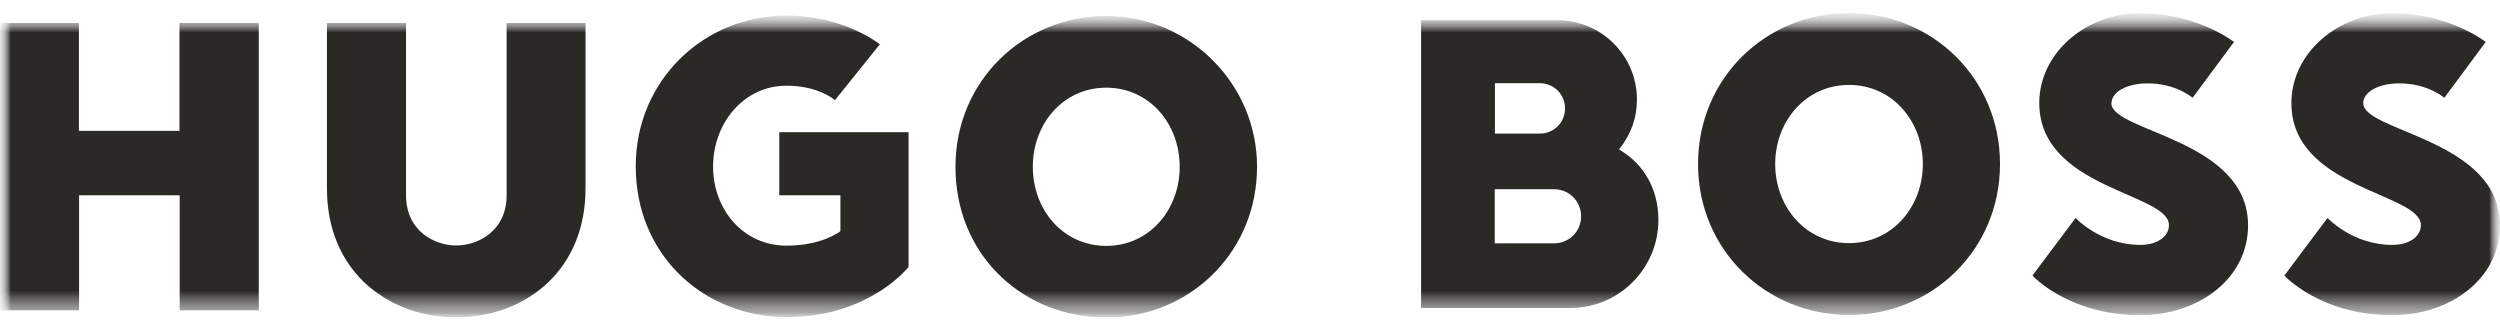
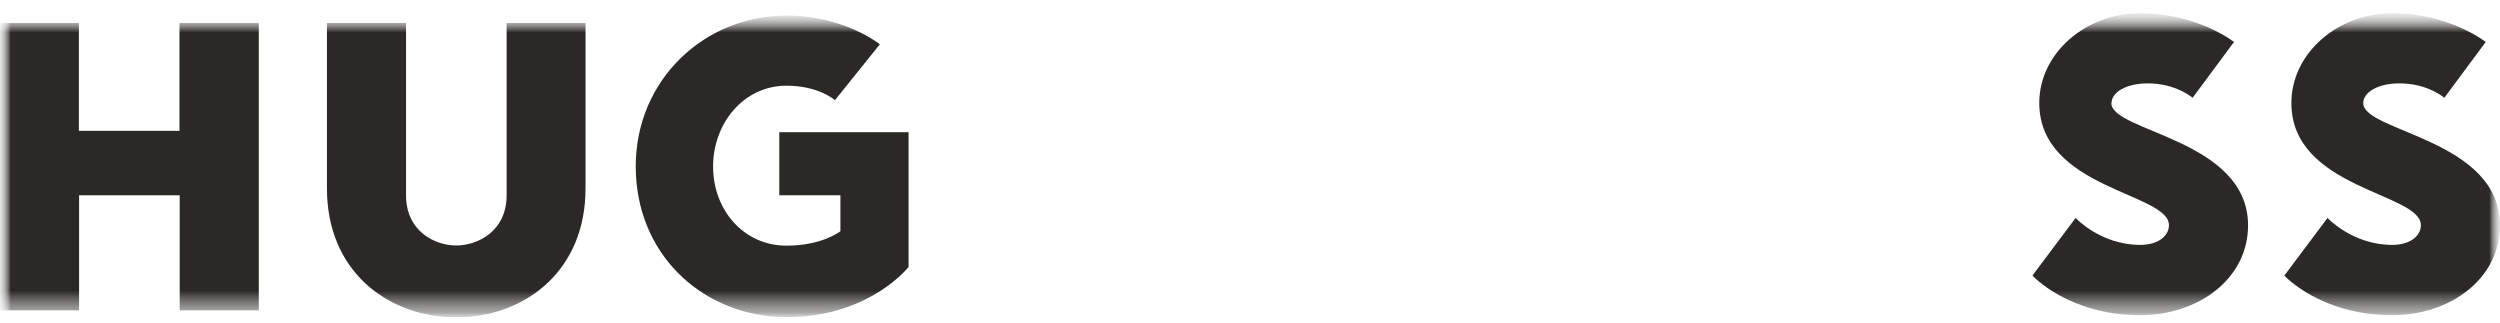
<svg xmlns="http://www.w3.org/2000/svg" width="116" height="15" viewBox="0 0 116 15" fill="none">
  <g id="Hugo-Boss.svg" clip-path="url(#clip0_10532_123007)">
    <g id="Clip path group">
      <mask id="mask0_10532_123007" style="mask-type:luminance" maskUnits="userSpaceOnUse" x="0" y="0" width="116" height="15">
        <g id="a">
          <path id="Vector" d="M116 0.605H0V14.734H116V0.605Z" fill="white" />
        </g>
      </mask>
      <g mask="url(#mask0_10532_123007)">
        <g id="Group">
          <g id="Clip path group_2">
            <mask id="mask1_10532_123007" style="mask-type:luminance" maskUnits="userSpaceOnUse" x="0" y="0" width="116" height="15">
              <g id="b">
                <path id="Vector_2" d="M116 0.605H0V14.734H116V0.605Z" fill="white" />
              </g>
            </mask>
            <g mask="url(#mask1_10532_123007)">
              <g id="Group_2">
                <g id="Clip path group_3">
                  <mask id="mask2_10532_123007" style="mask-type:luminance" maskUnits="userSpaceOnUse" x="0" y="0" width="116" height="15">
                    <g id="c">
                      <path id="Vector_3" d="M116 0.605H0V14.734H116V0.605Z" fill="white" />
                    </g>
                  </mask>
                  <g mask="url(#mask2_10532_123007)">
                    <g id="Group_3">
-                       <path id="Vector_4" d="M75.12 6.941C75.709 6.189 75.954 5.445 75.954 4.612C75.954 2.591 74.304 0.941 72.283 0.941H65.939V14.29H72.863C75.129 14.29 76.95 12.451 76.95 10.203C76.95 8.799 76.289 7.611 75.129 6.941H75.12ZM69.365 3.86H71.449C72.093 3.86 72.618 4.376 72.618 5.029C72.618 5.681 72.102 6.198 71.449 6.198H69.365V3.869V3.86ZM72.111 11.291H69.356V8.78H72.111C72.809 8.78 73.362 9.342 73.362 10.031C73.371 10.729 72.809 11.291 72.111 11.291Z" fill="#2B2926" />
-                       <path id="Vector_5" d="M85.794 0.605C81.952 0.605 78.789 3.605 78.789 7.611C78.789 11.616 81.961 14.616 85.794 14.616C89.628 14.616 92.8 11.616 92.8 7.611C92.8 3.605 89.628 0.605 85.794 0.605ZM85.794 11.281C83.792 11.281 82.369 9.605 82.369 7.611C82.369 5.617 83.792 3.94 85.794 3.94C87.797 3.94 89.22 5.617 89.22 7.611C89.22 9.605 87.797 11.281 85.794 11.281Z" fill="#2B2926" />
                      <path id="Vector_6" d="M97.975 4.784C97.975 4.286 98.646 3.869 99.652 3.869C100.984 3.869 101.736 4.539 101.736 4.539L103.657 1.947C103.657 1.947 101.972 0.615 99.298 0.615C96.788 0.615 94.622 2.455 94.622 4.784C94.631 8.771 100.639 8.944 100.639 10.448C100.639 10.947 100.141 11.363 99.307 11.363C97.468 11.363 96.308 10.113 96.308 10.113L94.305 12.786C94.305 12.786 95.981 14.626 99.307 14.626C101.981 14.626 104.31 12.949 104.31 10.457C104.31 6.451 97.966 6.125 97.966 4.784H97.975Z" fill="#2B2926" />
                      <path id="Vector_7" d="M109.655 4.784C109.655 4.286 110.326 3.869 111.332 3.869C112.664 3.869 113.416 4.539 113.416 4.539L115.338 1.947C115.338 1.947 113.652 0.615 110.997 0.615C108.486 0.615 106.32 2.455 106.32 4.784C106.32 8.771 112.329 8.944 112.329 10.448C112.329 10.947 111.83 11.363 110.997 11.363C109.157 11.363 107.997 10.113 107.997 10.113L105.994 12.786C105.994 12.786 107.671 14.626 110.997 14.626C113.67 14.626 115.999 12.949 115.999 10.457C115.999 6.451 109.655 6.125 109.655 4.784Z" fill="#2B2926" />
-                       <path id="Vector_8" d="M51.33 0.742C47.497 0.742 44.334 3.742 44.334 7.738C44.334 11.735 47.279 14.526 50.931 14.726C51.058 14.726 51.194 14.735 51.33 14.735C51.466 14.735 51.593 14.735 51.729 14.726C55.381 14.526 58.327 11.599 58.327 7.738C58.327 3.878 55.164 0.742 51.33 0.742ZM51.33 11.409C49.327 11.409 47.923 9.741 47.923 7.738C47.923 5.736 49.337 4.068 51.33 4.068C53.324 4.068 54.738 5.736 54.738 7.738C54.738 9.741 53.324 11.409 51.33 11.409Z" fill="#2B2926" />
                      <path id="Vector_9" d="M8.328 6.071H3.661V1.068H0V14.399H3.67V9.061H8.338V14.399H12.008V1.068H8.328V6.062V6.071Z" fill="#2B2926" />
                      <path id="Vector_10" d="M23.507 9.061C23.507 10.729 22.166 11.39 21.169 11.39C20.172 11.39 18.84 10.729 18.84 9.061V1.068H15.17V8.735C15.17 12.569 17.925 14.562 20.798 14.716C20.925 14.716 21.052 14.726 21.169 14.726C21.296 14.726 21.432 14.726 21.568 14.716C24.432 14.553 27.169 12.55 27.169 8.735V1.068H23.507V9.061Z" fill="#2B2926" />
                      <path id="Vector_11" d="M36.159 9.06H38.995V10.728C38.995 10.728 38.162 11.398 36.494 11.398C34.492 11.398 33.087 9.731 33.087 7.728C33.087 5.725 34.501 3.976 36.494 3.976C37.99 3.976 38.742 4.647 38.742 4.647L40.826 2.055C40.826 2.055 39.168 0.723 36.494 0.723C32.661 0.723 29.498 3.722 29.498 7.719C29.498 11.716 32.452 14.507 36.105 14.706C36.231 14.706 36.367 14.715 36.503 14.715C36.657 14.715 36.802 14.715 36.947 14.706C40.482 14.534 42.158 12.386 42.158 12.386V6.133H36.159V9.051V9.06Z" fill="#2B2926" />
                    </g>
                  </g>
                </g>
              </g>
            </g>
          </g>
        </g>
      </g>
    </g>
  </g>
  <defs>
    <clipPath id="clip0_10532_123007">
      <rect width="116" height="14.128" fill="white" transform="translate(0 0.605)" />
    </clipPath>
  </defs>
</svg>